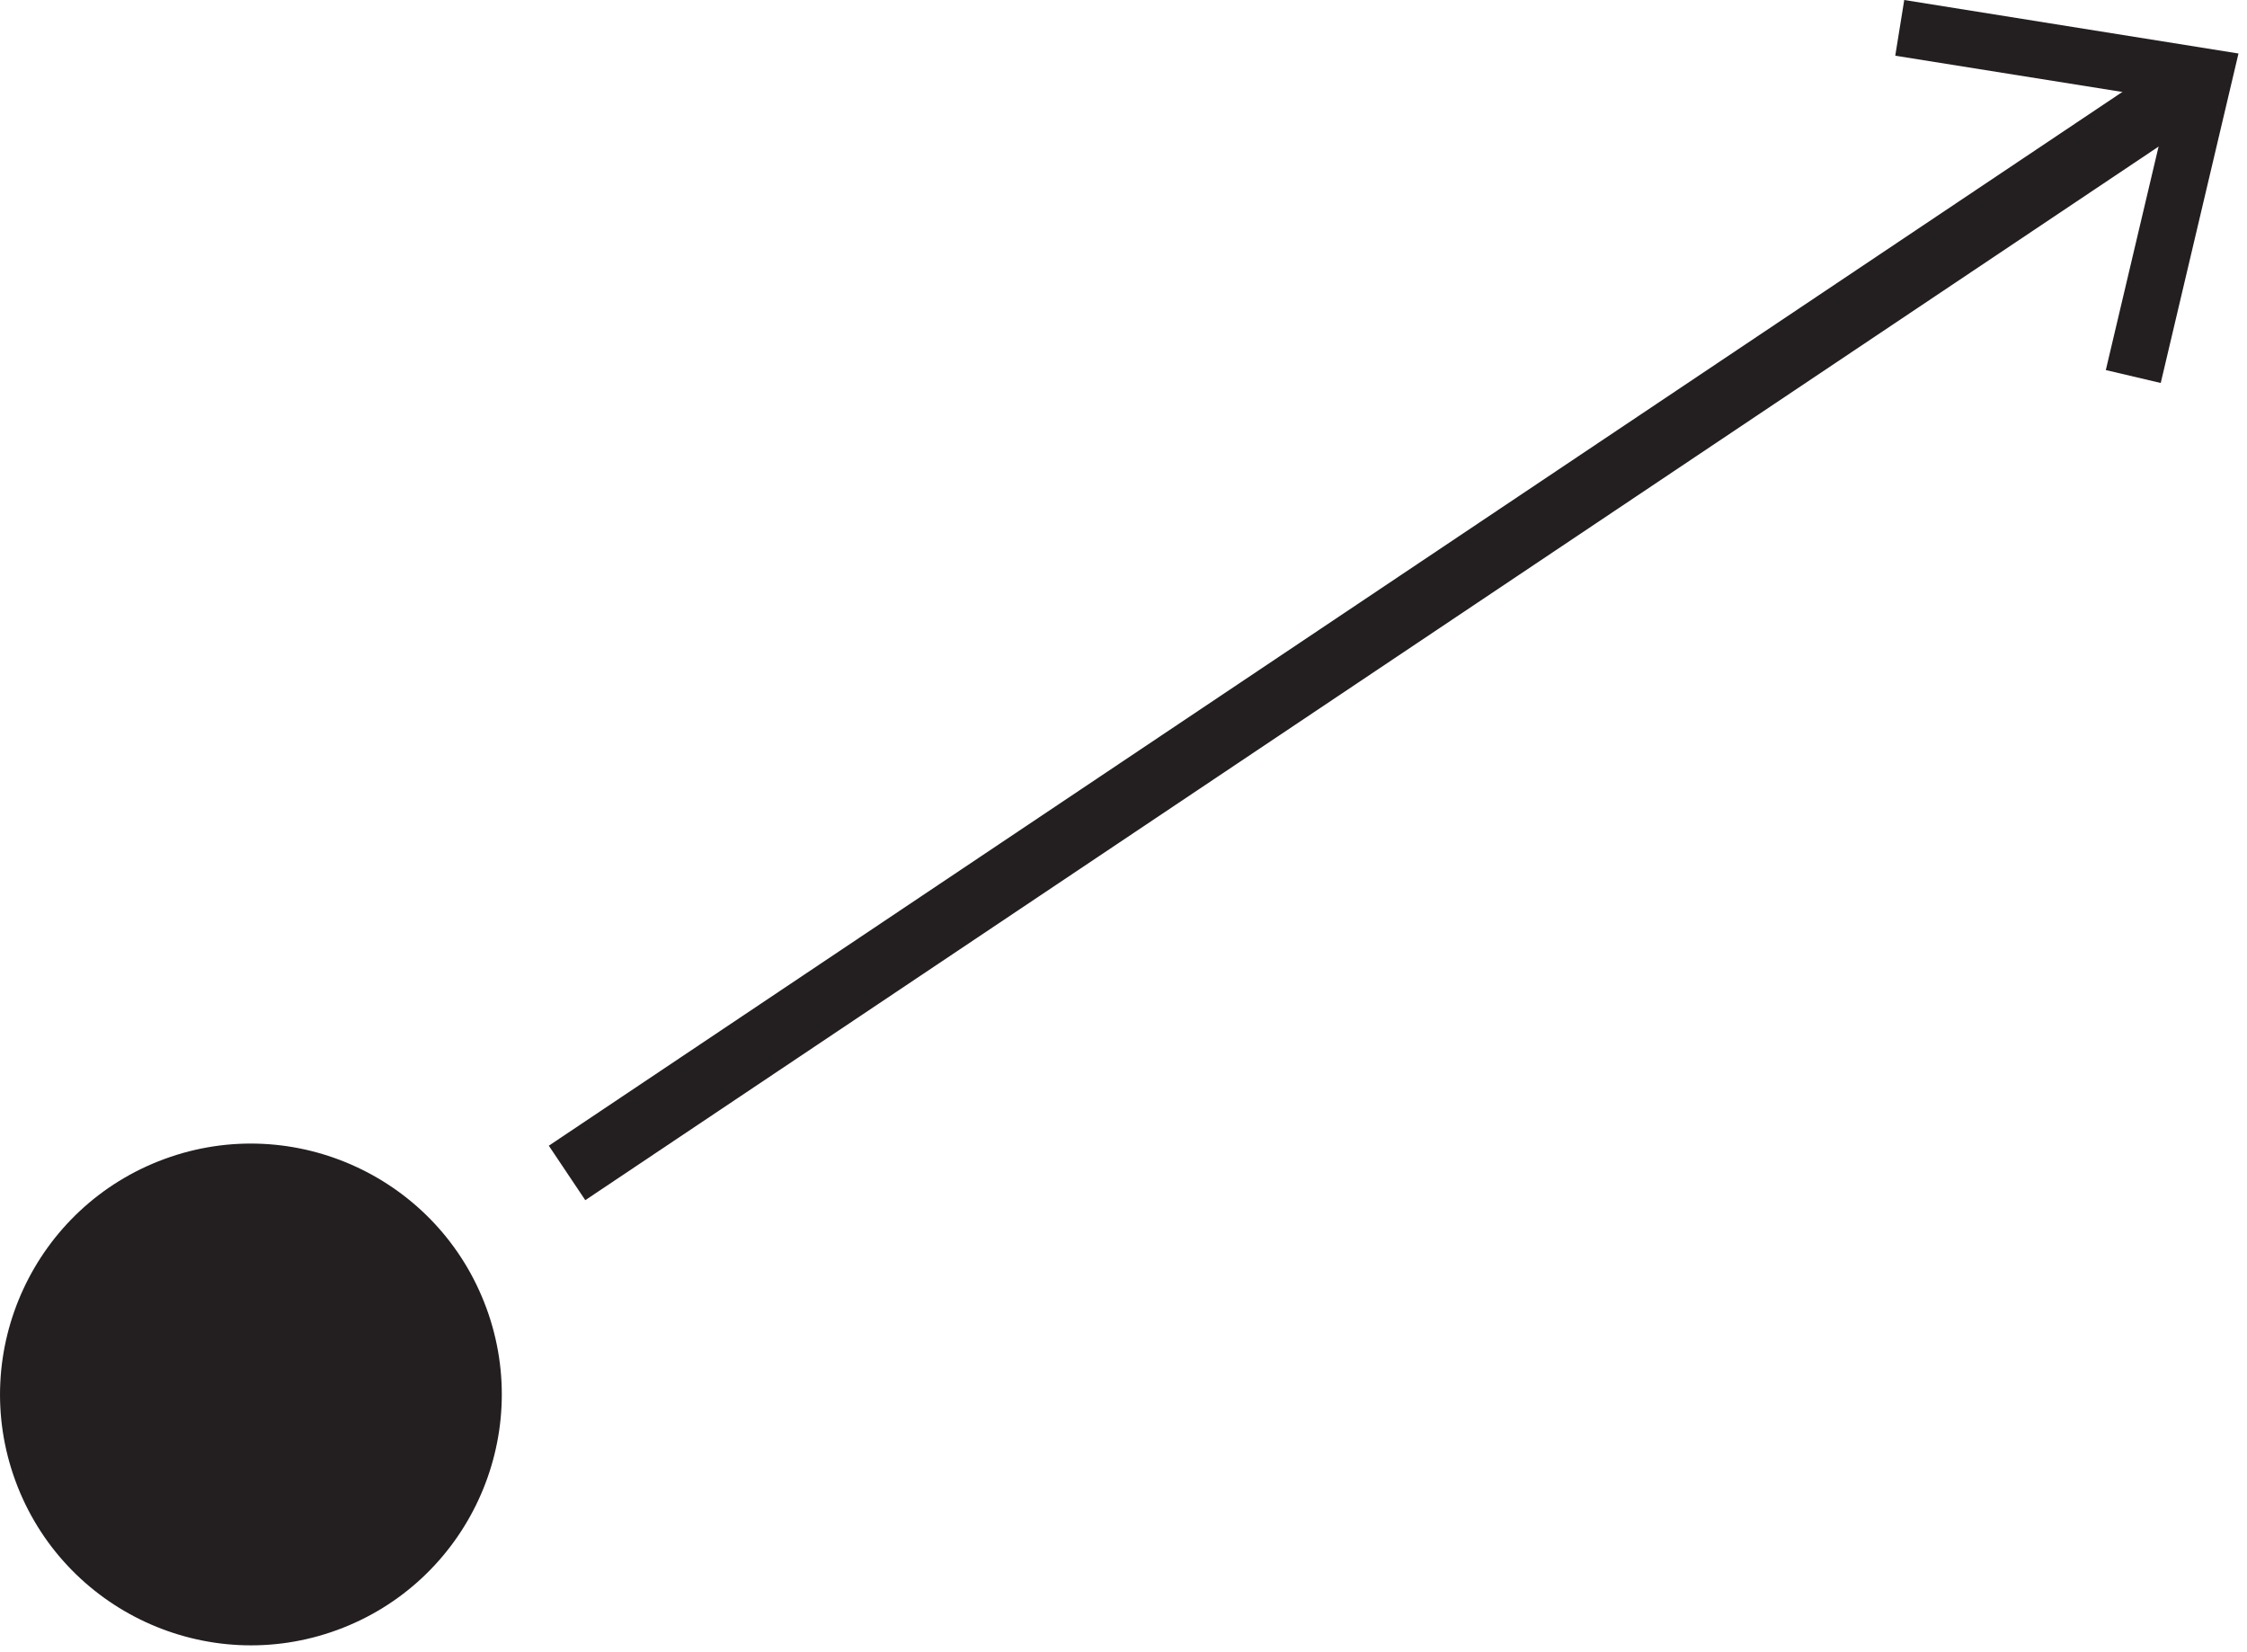
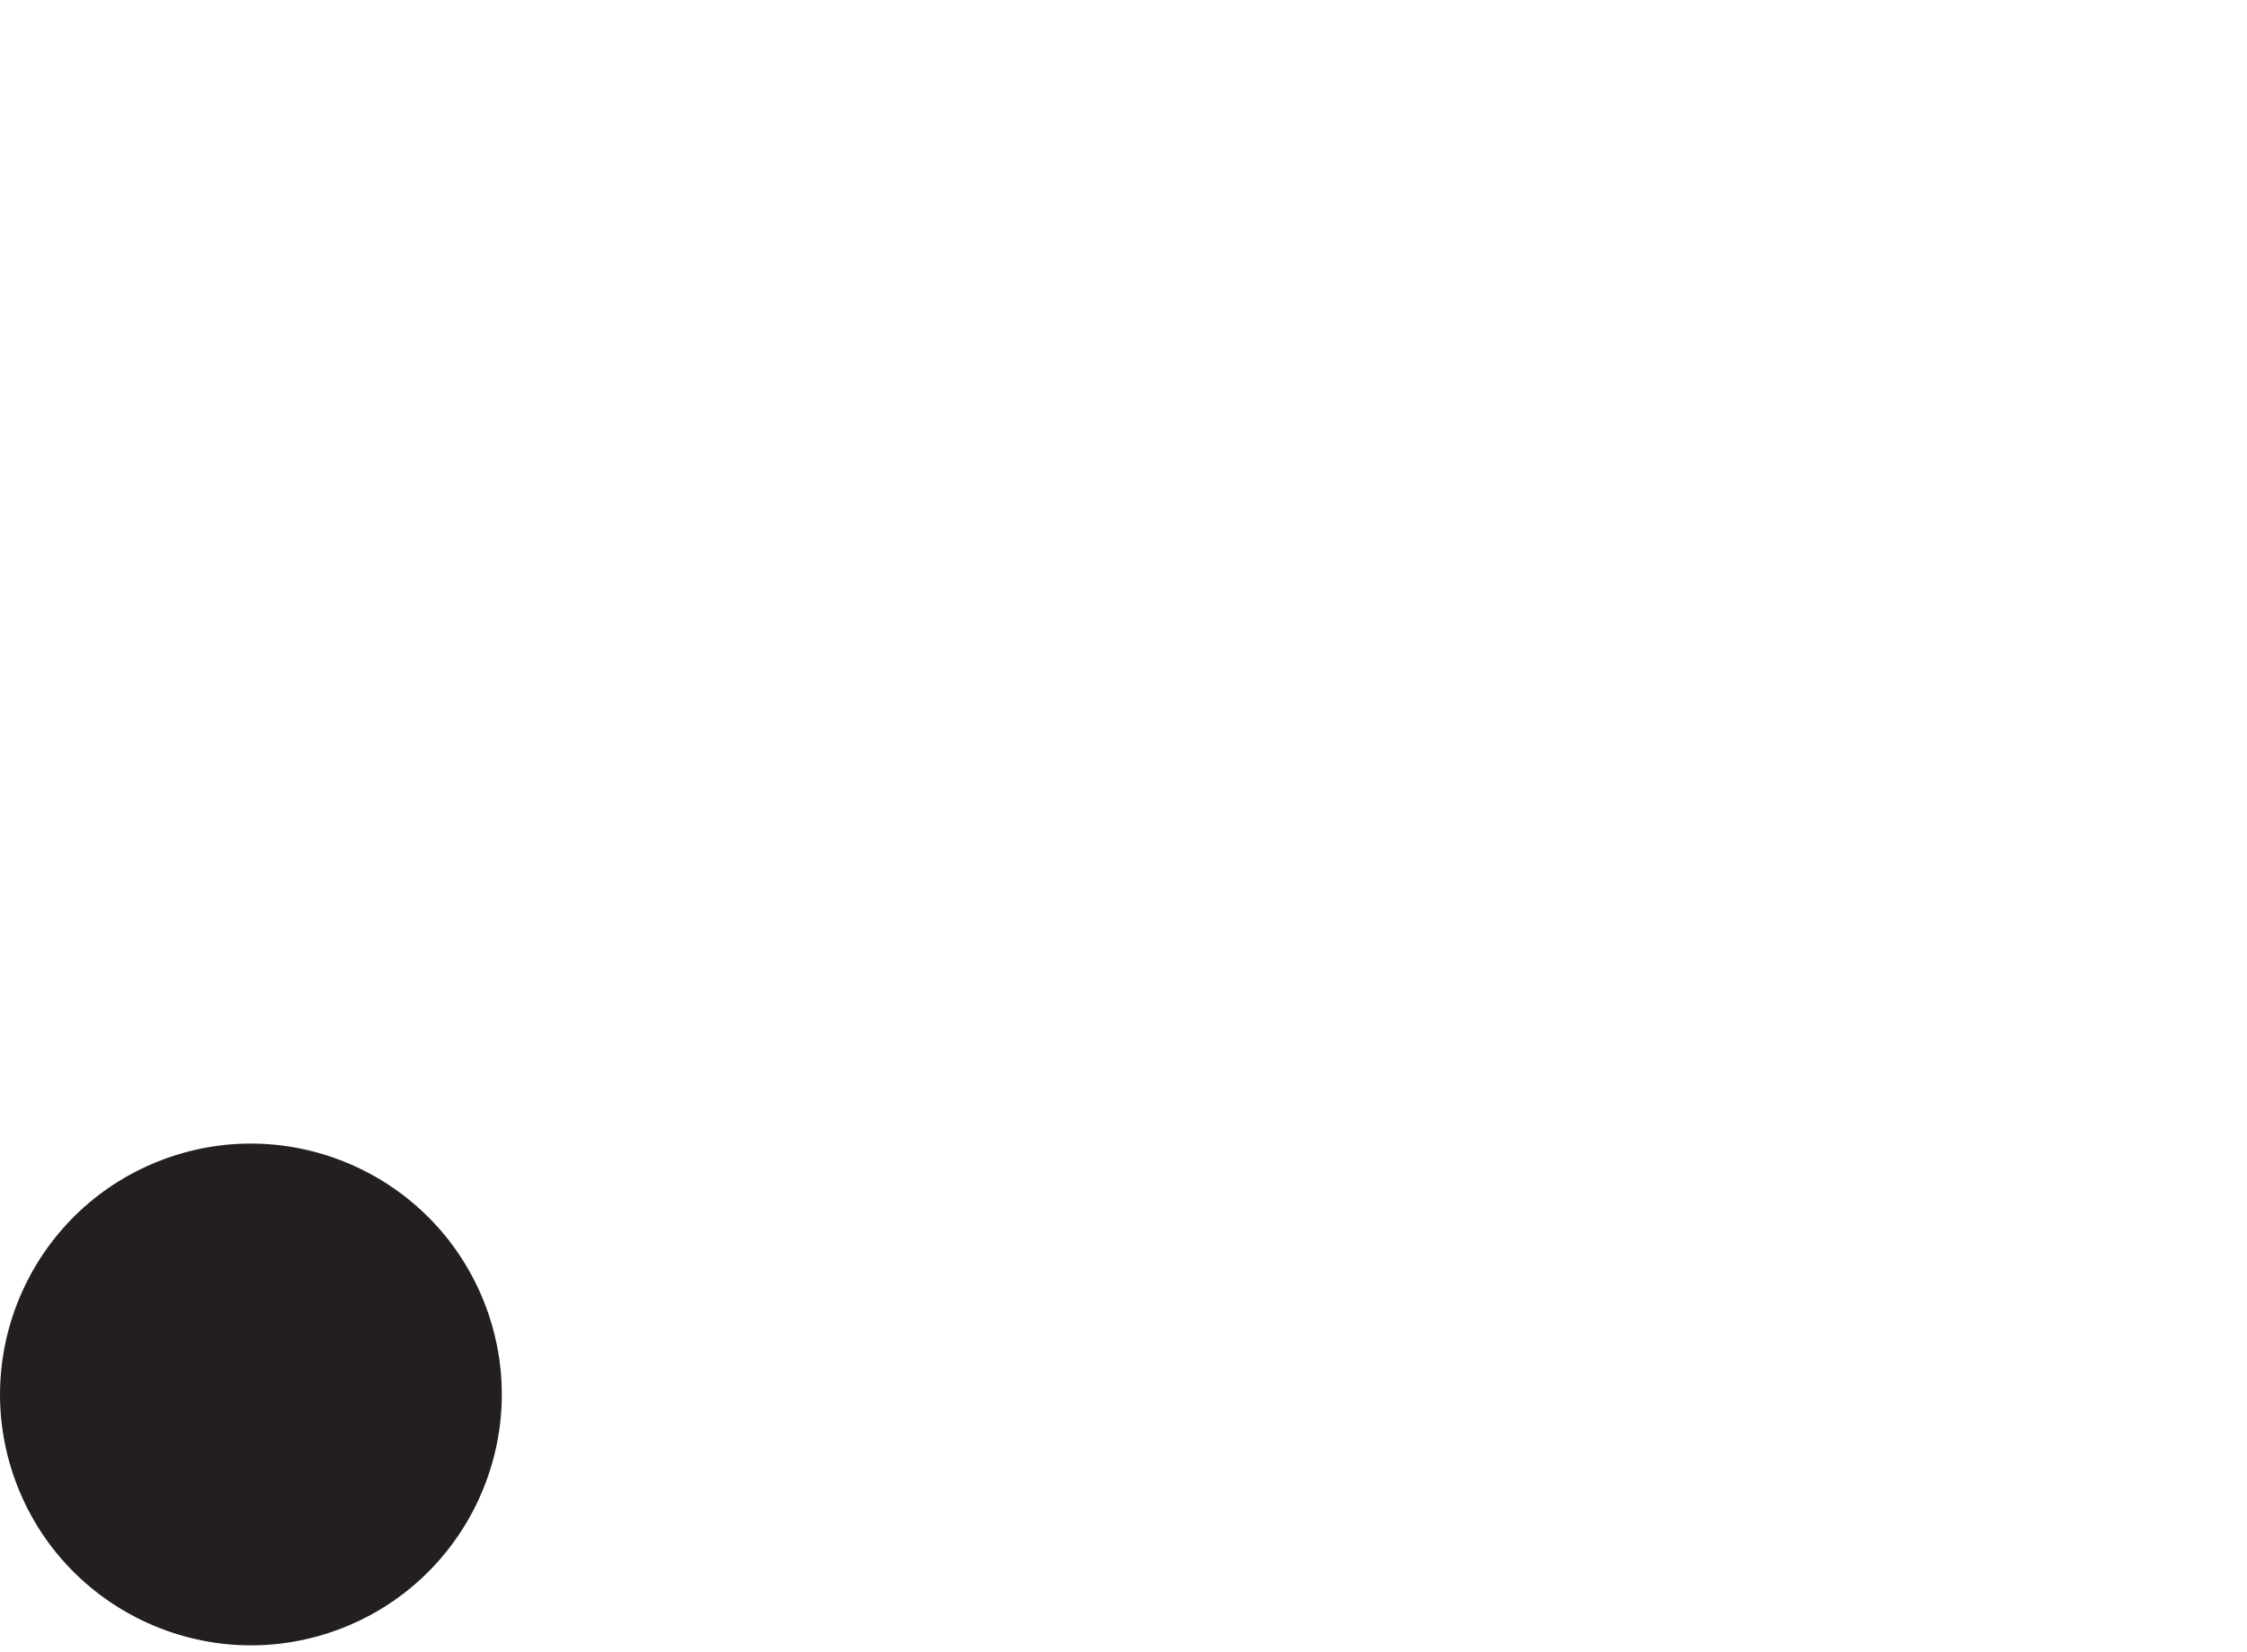
<svg xmlns="http://www.w3.org/2000/svg" width="200" height="147" viewBox="0 0 200 147" fill="none" fill-rule="evenodd">
  <path d="M43.292 116.423c4.25 11.575-1.7 24.404-13.265 28.653s-24.404-1.7-28.653-13.265 1.7-24.404 13.267-28.653 24.404 1.7 28.65 13.265" fill="#231f20" />
-   <path d="M194.722 7.8L50.472 104.4" stroke="#231f20" stroke-width="5.835" />
-   <path fill="#231f20" d="M169.492 0l-.8 4.958 24.427 3.9-5.685 24.08 4.888 1.15 6.92-29.326z" />
+   <path fill="#231f20" d="M169.492 0z" />
</svg>